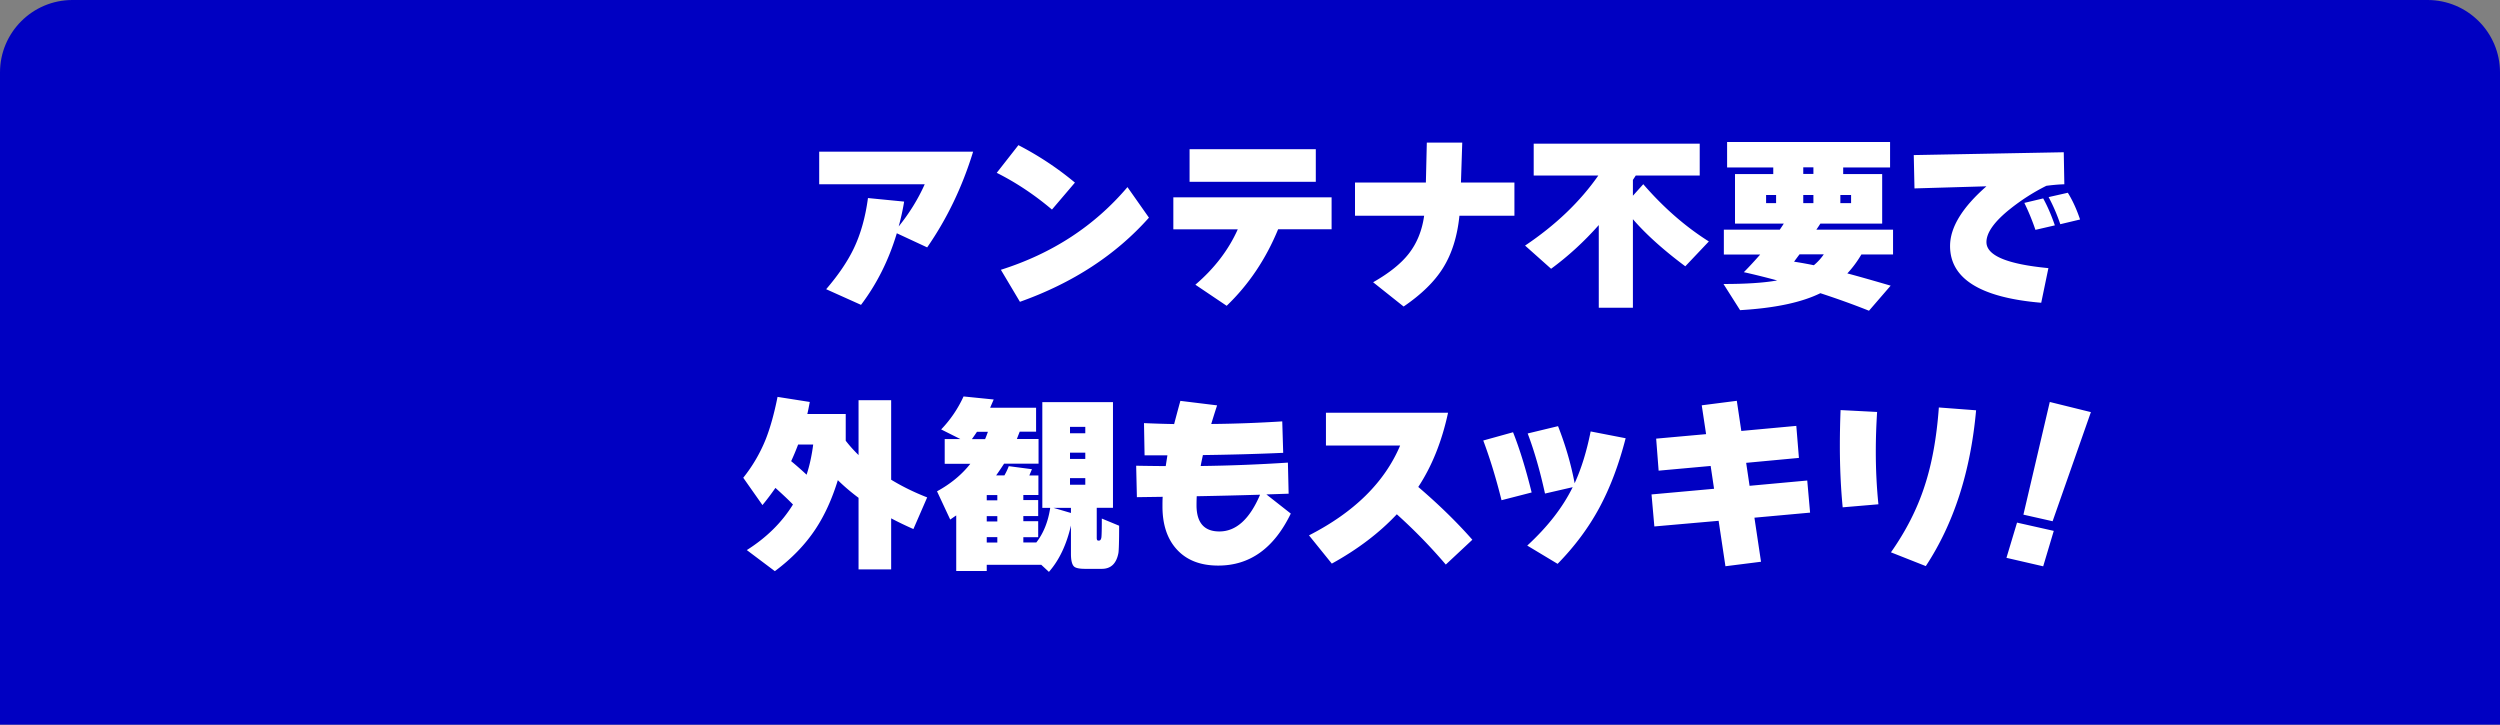
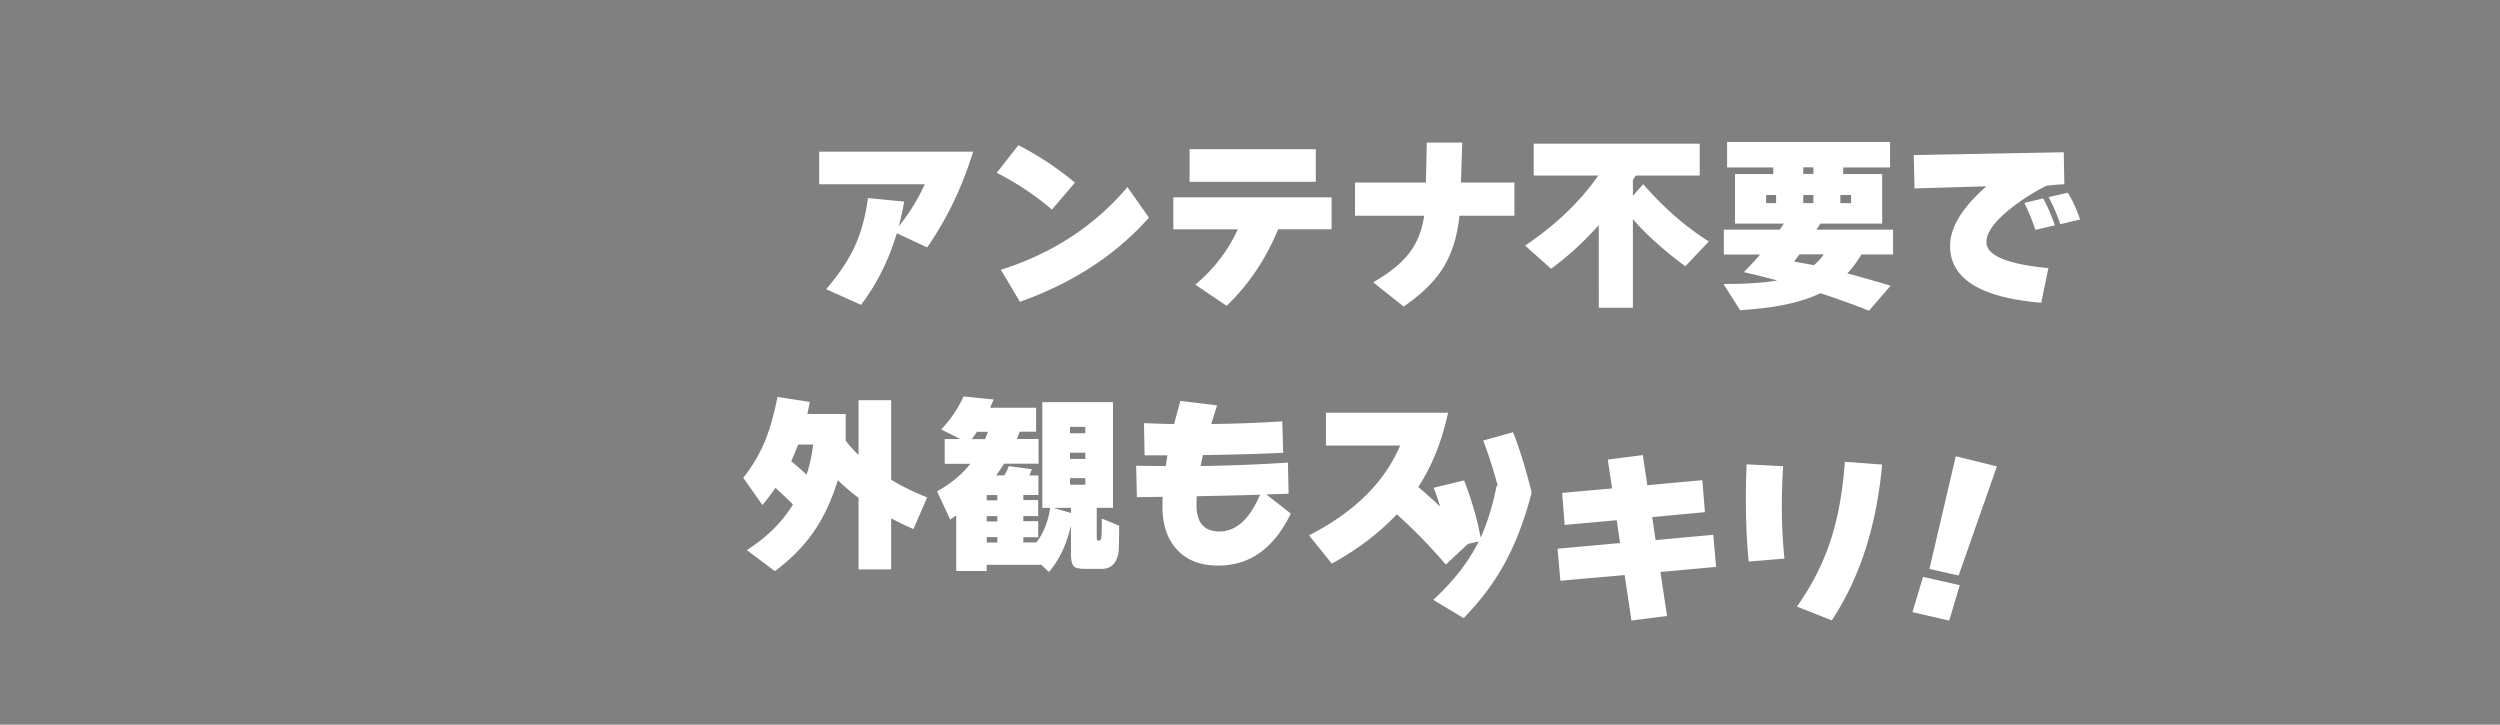
<svg xmlns="http://www.w3.org/2000/svg" viewBox="0 0 345 100">
  <rect x="0" y="0" width="345" height="100" fill="#808080" stroke="none" />
-   <path d="M10 0h325c5.52 0 10 4.48 10 10v90H0V10C0 4.48 4.48 0 10 0z" fill="#0000c2" />
-   <path d="M134.29 20.93c-1.49 4.87-3.61 9.27-6.34 13.21l-4.19-1.95c-1.11 3.71-2.76 7-4.94 9.88l-4.81-2.16c1.7-1.98 2.97-3.86 3.82-5.64.95-1.99 1.6-4.31 1.95-6.94l4.99.49c-.17 1.07-.42 2.22-.75 3.43 1.49-1.85 2.69-3.8 3.59-5.82h-14.56v-4.5zm14.05 4.27l-3.17 3.72c-2.41-2.04-4.95-3.73-7.62-5.07l2.99-3.82c2.84 1.47 5.44 3.2 7.8 5.17zm10.22 4.83c-4.58 5.15-10.51 9.02-17.81 11.62l-2.63-4.42c7.11-2.25 12.93-6.06 17.47-11.41l2.96 4.21zm25.2 1.61h-7.38c-1.7 4.13-4.06 7.64-7.1 10.56l-4.32-2.91c2.63-2.25 4.58-4.8 5.85-7.64h-8.89v-4.42h21.84v4.42zm-2.18-6.55h-17.42v-4.5h17.42zm27.41 4.68h-7.59c-.29 2.88-1.06 5.3-2.29 7.25-1.16 1.85-2.96 3.61-5.41 5.28l-4.21-3.35c2.2-1.25 3.84-2.56 4.91-3.93 1.14-1.46 1.85-3.21 2.13-5.25h-9.54v-4.58h9.78l.13-5.51h4.89l-.18 5.51h7.38zm16.74-5.54l-.39.6v2.18l1.43-1.59c2.79 3.22 5.81 5.86 9.05 7.9l-3.25 3.43c-3.02-2.25-5.43-4.42-7.23-6.5v12.22h-4.71V31.06c-2.03 2.29-4.22 4.3-6.58 6.03l-3.59-3.2c4.19-2.81 7.57-6.03 10.11-9.67h-8.92v-4.39h22.91v4.39h-8.84zm31.15 10.87c-.57.97-1.22 1.85-1.95 2.63 1 .26 3 .82 5.98 1.69l-2.99 3.46c-2.03-.81-4.26-1.62-6.71-2.42-2.6 1.28-6.29 2.06-11.08 2.34l-2.29-3.61c3.12 0 5.59-.16 7.41-.49-1.66-.45-3.2-.83-4.6-1.14.8-.81 1.55-1.63 2.26-2.44h-5.02v-3.43h7.72c.23-.33.41-.61.55-.83h-6.73v-6.84h5.28v-.91h-6.37V19.6h22.49v3.51h-6.47v.91h5.38v6.84h-8.53c-.12.19-.3.47-.55.83h10.58v3.43h-4.37zm-11.78-7.07v-1.12h-1.38v1.12zm5.2 8.58c.54-.45 1-.95 1.38-1.51h-3.35c-.17.23-.42.56-.75 1.01 1.09.17 2 .34 2.73.49zM250.25 24v-.91h-1.4V24zm0 4.03v-1.12h-1.4v1.12zm5.2 0v-1.12h-1.48v1.12zm29.42-2.6c-.73.02-1.55.09-2.47.21-1.77.88-3.42 1.94-4.97 3.17-2.2 1.75-3.3 3.29-3.3 4.6 0 1.85 2.85 3.05 8.55 3.59l-.99 4.78c-8.39-.71-12.58-3.32-12.58-7.83 0-2.56 1.67-5.31 5.02-8.24l-9.93.29-.1-4.6 20.7-.39.08 4.42zm-1.3 5.67l-2.68.62c-.45-1.32-.96-2.56-1.53-3.72l2.6-.62c.61 1.11 1.14 2.35 1.61 3.72zm3.48-.81l-2.73.65c-.42-1.25-.95-2.5-1.61-3.74l2.65-.6c.66 1.06 1.22 2.29 1.69 3.69zM115.62 66.27c-.8 2.6-1.82 4.84-3.07 6.73-1.42 2.15-3.29 4.09-5.62 5.82l-3.87-2.91c2.72-1.72 4.84-3.81 6.37-6.29-.64-.66-1.45-1.42-2.42-2.29-.59.85-1.19 1.64-1.79 2.37l-2.65-3.77a21.14 21.14 0 003.12-5.36c.62-1.59 1.16-3.53 1.61-5.8l4.45.7c-.14.75-.25 1.3-.34 1.66h5.3v3.69c.52.68 1.11 1.33 1.77 1.98v-7.57h4.5V66.2c1.54.94 3.2 1.75 4.97 2.44l-1.9 4.37c-1.11-.49-2.13-.98-3.07-1.48v7.05h-4.5V68.7c-1.11-.83-2.06-1.65-2.86-2.44zm-4.31-.76c.42-1.28.72-2.67.91-4.16h-2.08c-.33.87-.65 1.63-.96 2.29.68.56 1.39 1.18 2.13 1.87zm32.37 12.43h-7.51v.86h-4.21v-7.67c-.16.1-.43.29-.83.57l-1.82-3.9c1.87-1.02 3.41-2.29 4.6-3.8h-3.54v-3.41h2.16l-2.65-1.33a16.34 16.34 0 003.09-4.55l4.16.42c-.17.4-.34.78-.49 1.14h6.34v3.3h-2.26c-.09.23-.22.56-.39 1.01h2.99v3.41h-4.76c-.35.54-.71 1.08-1.09 1.61h1.14c.24-.42.44-.84.6-1.27l3.2.42c-.09.21-.21.49-.36.86h1.25v2.7h-2.08v.7h2.05v2.21h-2.05v.7h2.05v2.21h-2.05v.73h1.79c.99-1.27 1.63-2.86 1.92-4.78h-1.09V55.49h9.75v14.59h-2.24v4.16c0 .24.07.36.21.36h.1c.17 0 .28-.14.33-.43.04-.29.06-1.16.06-2.61l2.39.99c0 2.15-.04 3.41-.1 3.77-.28 1.46-1.04 2.18-2.29 2.18h-2.29c-.78 0-1.29-.1-1.53-.31-.29-.26-.44-.85-.44-1.77v-3.9c-.61 2.65-1.62 4.78-3.04 6.4l-1.07-.99zm-7.74-17.34c.09-.19.22-.53.39-1.01h-1.51c-.28.42-.51.75-.7 1.01zm.23 7.72v.73h1.46v-.73zm1.46 3.64v-.73h-1.46v.73zm0 2.91v-.75h-1.46v.75zm7.77-4.78l2.39.7v-.7zm4.37-10.3v-.88h-2.11v.88zm0 3.54v-.86h-2.11v.86zm0 3.56v-.91h-2.11v.91zm28.36 3.98c-2.31 4.78-5.64 7.18-10.01 7.18-2.48 0-4.39-.75-5.75-2.26-1.3-1.44-1.95-3.41-1.95-5.9 0-.45 0-.89.03-1.33l-3.56.05-.1-4.34c1.09.02 2.45.04 4.08.05.05-.33.13-.82.23-1.48h-3.15l-.08-4.45c1.59.07 2.98.11 4.16.13.21-.8.49-1.86.86-3.2l5.07.62c-.29.88-.56 1.74-.81 2.57 3.4-.03 6.66-.16 9.8-.36l.13 4.34c-3.57.16-7.26.26-11.08.31-.1.47-.21.97-.31 1.51 4.04-.05 8.05-.21 12.04-.47l.1 4.29-3.07.1 3.35 2.63zm-4.24-2.6c-3.02.09-5.93.16-8.74.21-.02.38-.03.81-.03 1.3.02 2.37 1.07 3.56 3.15 3.56 2.31 0 4.18-1.69 5.62-5.07zm29.3 6.21l-3.67 3.43a72.7 72.7 0 00-6.76-6.94c-2.41 2.57-5.4 4.84-8.97 6.81l-3.15-3.9c6.24-3.19 10.43-7.32 12.58-12.4h-10.24v-4.52h16.85c-.85 3.95-2.22 7.37-4.11 10.24 2.82 2.41 5.31 4.84 7.46 7.28zm8.18-6.52l-4.16 1.07c-.75-3.02-1.59-5.76-2.52-8.24l4.11-1.14c.88 2.2 1.74 4.97 2.57 8.32zm12.97-7.49c-.94 3.66-2.15 6.86-3.64 9.62s-3.41 5.33-5.75 7.72l-4.19-2.52c2.83-2.6 4.91-5.29 6.27-8.06l-3.82.88c-.68-3.1-1.47-5.87-2.39-8.29l4.19-1.01c1.02 2.6 1.79 5.23 2.29 7.88.92-2.01 1.66-4.39 2.21-7.15l4.84.94zm25.47 10.27l-7.7.7.91 6.08-4.91.62-.94-6.27-8.87.78-.39-4.42 8.63-.78-.47-3.15-7.18.65-.34-4.42 6.89-.62-.6-3.98 4.84-.62.62 4.16 7.59-.7.36 4.42-7.28.68.47 3.17 7.96-.73.39 4.42zm9.42-1.15l-4.94.42c-.26-2.69-.39-5.51-.39-8.48 0-1.59.03-3.24.1-4.94l5.04.26c-.12 1.89-.18 3.72-.18 5.49 0 2.46.12 4.88.36 7.25zm13.47-12.97c-.76 8.48-3.08 15.64-6.94 21.5l-4.81-1.9c2.06-2.93 3.61-5.96 4.63-9.1 1.02-3.08 1.68-6.72 1.98-10.89l5.15.39zm10.72 16.64l-1.46 4.89-5.07-1.17 1.46-4.86zm5.12-16.38l-5.28 15.05-4.03-.91 3.64-15.55 5.67 1.4z" fill="#fff" />
+   <path d="M134.29 20.93c-1.49 4.87-3.61 9.27-6.34 13.21l-4.19-1.95c-1.11 3.71-2.76 7-4.94 9.88l-4.81-2.16c1.7-1.98 2.97-3.86 3.82-5.64.95-1.99 1.6-4.31 1.95-6.94l4.99.49c-.17 1.07-.42 2.22-.75 3.43 1.49-1.85 2.69-3.8 3.59-5.82h-14.56v-4.5zm14.05 4.27l-3.17 3.72c-2.41-2.04-4.95-3.73-7.62-5.07l2.99-3.82c2.84 1.47 5.44 3.2 7.8 5.17zm10.22 4.83c-4.58 5.15-10.51 9.02-17.81 11.62l-2.63-4.42c7.11-2.25 12.93-6.06 17.47-11.41l2.96 4.21zm25.2 1.61h-7.38c-1.7 4.13-4.06 7.64-7.1 10.56l-4.32-2.91c2.63-2.25 4.58-4.8 5.85-7.64h-8.89v-4.42h21.84v4.42zm-2.18-6.55h-17.42v-4.5h17.42zm27.41 4.68h-7.59c-.29 2.88-1.06 5.3-2.29 7.25-1.16 1.85-2.96 3.61-5.41 5.28l-4.21-3.35c2.2-1.25 3.84-2.56 4.91-3.93 1.14-1.46 1.85-3.21 2.13-5.25h-9.54v-4.58h9.78l.13-5.51h4.89l-.18 5.51h7.38zm16.74-5.54l-.39.6v2.18l1.43-1.59c2.79 3.22 5.81 5.86 9.05 7.9l-3.25 3.43c-3.02-2.25-5.43-4.42-7.23-6.5v12.22h-4.71V31.06c-2.03 2.29-4.22 4.3-6.58 6.03l-3.59-3.2c4.19-2.81 7.57-6.03 10.11-9.67h-8.92v-4.39h22.91v4.39h-8.84zm31.15 10.87c-.57.97-1.22 1.85-1.95 2.63 1 .26 3 .82 5.98 1.69l-2.99 3.46c-2.03-.81-4.26-1.62-6.71-2.42-2.6 1.28-6.29 2.06-11.08 2.34l-2.29-3.61c3.12 0 5.59-.16 7.41-.49-1.66-.45-3.2-.83-4.6-1.14.8-.81 1.55-1.63 2.26-2.44h-5.02v-3.43h7.72c.23-.33.41-.61.55-.83h-6.73v-6.84h5.28v-.91h-6.37V19.6h22.49v3.51h-6.47v.91h5.38v6.84h-8.53c-.12.19-.3.47-.55.83h10.58v3.43h-4.37zm-11.78-7.07v-1.12h-1.38v1.12zm5.2 8.58c.54-.45 1-.95 1.38-1.51h-3.35c-.17.23-.42.56-.75 1.01 1.09.17 2 .34 2.73.49zM250.25 24v-.91h-1.4V24zm0 4.03v-1.12h-1.4v1.12zm5.2 0v-1.12h-1.48v1.12zm29.42-2.6c-.73.02-1.55.09-2.47.21-1.77.88-3.42 1.94-4.97 3.17-2.2 1.75-3.3 3.29-3.3 4.6 0 1.85 2.85 3.05 8.55 3.59l-.99 4.78c-8.39-.71-12.58-3.32-12.58-7.83 0-2.56 1.67-5.31 5.02-8.24l-9.93.29-.1-4.6 20.7-.39.08 4.42zm-1.3 5.67l-2.68.62c-.45-1.32-.96-2.56-1.53-3.72l2.6-.62c.61 1.11 1.14 2.35 1.61 3.72zm3.48-.81l-2.73.65c-.42-1.25-.95-2.5-1.61-3.74l2.65-.6c.66 1.06 1.22 2.29 1.69 3.69zM115.62 66.27c-.8 2.6-1.82 4.84-3.07 6.73-1.42 2.15-3.29 4.09-5.62 5.82l-3.87-2.91c2.72-1.72 4.84-3.81 6.37-6.29-.64-.66-1.45-1.42-2.42-2.29-.59.85-1.19 1.64-1.79 2.37l-2.65-3.77a21.14 21.14 0 003.12-5.36c.62-1.59 1.16-3.53 1.61-5.8l4.45.7c-.14.75-.25 1.3-.34 1.66h5.3v3.69c.52.68 1.11 1.33 1.77 1.98v-7.57h4.5V66.2c1.54.94 3.2 1.75 4.97 2.44l-1.9 4.37c-1.11-.49-2.13-.98-3.07-1.48v7.05h-4.5V68.7c-1.11-.83-2.06-1.65-2.86-2.44zm-4.31-.76c.42-1.28.72-2.67.91-4.16h-2.08c-.33.87-.65 1.63-.96 2.29.68.56 1.39 1.18 2.13 1.87zm32.37 12.43h-7.51v.86h-4.21v-7.67c-.16.1-.43.29-.83.57l-1.82-3.9c1.87-1.02 3.41-2.29 4.6-3.8h-3.54v-3.41h2.16l-2.65-1.33a16.34 16.34 0 003.09-4.55l4.16.42c-.17.4-.34.78-.49 1.14h6.34v3.3h-2.26c-.09.23-.22.56-.39 1.01h2.99v3.41h-4.76c-.35.54-.71 1.08-1.09 1.61h1.14c.24-.42.44-.84.6-1.27l3.2.42c-.09.21-.21.49-.36.86h1.25v2.7h-2.08v.7h2.05v2.21h-2.05v.7h2.05v2.21h-2.05v.73h1.79c.99-1.27 1.63-2.86 1.92-4.78h-1.09V55.49h9.75v14.59h-2.24v4.16c0 .24.07.36.21.36h.1c.17 0 .28-.14.33-.43.04-.29.06-1.16.06-2.61l2.39.99c0 2.15-.04 3.41-.1 3.77-.28 1.46-1.04 2.18-2.29 2.18h-2.29c-.78 0-1.29-.1-1.53-.31-.29-.26-.44-.85-.44-1.77v-3.9c-.61 2.65-1.62 4.78-3.04 6.4l-1.07-.99zm-7.74-17.34c.09-.19.22-.53.39-1.01h-1.51c-.28.42-.51.75-.7 1.01zm.23 7.72v.73h1.46v-.73zm1.46 3.64v-.73h-1.46v.73zm0 2.91v-.75h-1.46v.75zm7.77-4.78l2.39.7v-.7zm4.37-10.3v-.88h-2.11v.88zm0 3.54v-.86h-2.11v.86zm0 3.56v-.91h-2.11v.91zm28.36 3.98c-2.31 4.78-5.64 7.18-10.01 7.18-2.48 0-4.39-.75-5.75-2.26-1.3-1.44-1.95-3.41-1.95-5.9 0-.45 0-.89.03-1.33l-3.56.05-.1-4.34c1.09.02 2.45.04 4.08.05.05-.33.13-.82.23-1.48h-3.15l-.08-4.45c1.59.07 2.98.11 4.16.13.21-.8.49-1.86.86-3.2l5.07.62c-.29.88-.56 1.74-.81 2.57 3.4-.03 6.66-.16 9.8-.36l.13 4.34c-3.57.16-7.26.26-11.08.31-.1.47-.21.97-.31 1.51 4.04-.05 8.05-.21 12.04-.47l.1 4.29-3.07.1 3.35 2.63zm-4.24-2.6c-3.02.09-5.93.16-8.74.21-.02.38-.03.81-.03 1.3.02 2.37 1.07 3.56 3.15 3.56 2.31 0 4.18-1.69 5.62-5.07zm29.3 6.21l-3.67 3.43a72.7 72.7 0 00-6.76-6.94c-2.41 2.57-5.4 4.84-8.97 6.81l-3.15-3.9c6.24-3.19 10.43-7.32 12.58-12.4h-10.24v-4.52h16.85c-.85 3.95-2.22 7.37-4.11 10.24 2.82 2.41 5.31 4.84 7.46 7.28zm8.18-6.52l-4.16 1.07c-.75-3.02-1.59-5.76-2.52-8.24l4.11-1.14c.88 2.2 1.74 4.97 2.57 8.32zc-.94 3.66-2.15 6.86-3.64 9.62s-3.41 5.33-5.75 7.72l-4.19-2.52c2.83-2.6 4.91-5.29 6.27-8.06l-3.82.88c-.68-3.1-1.47-5.87-2.39-8.29l4.19-1.01c1.02 2.6 1.79 5.23 2.29 7.88.92-2.01 1.66-4.39 2.21-7.15l4.84.94zm25.47 10.27l-7.7.7.91 6.08-4.91.62-.94-6.27-8.87.78-.39-4.42 8.63-.78-.47-3.15-7.18.65-.34-4.42 6.89-.62-.6-3.98 4.84-.62.62 4.16 7.59-.7.36 4.42-7.28.68.47 3.17 7.96-.73.39 4.42zm9.42-1.15l-4.94.42c-.26-2.69-.39-5.51-.39-8.48 0-1.59.03-3.24.1-4.94l5.04.26c-.12 1.89-.18 3.72-.18 5.49 0 2.46.12 4.88.36 7.25zm13.47-12.97c-.76 8.48-3.08 15.64-6.94 21.5l-4.81-1.9c2.06-2.93 3.61-5.96 4.63-9.1 1.02-3.08 1.68-6.72 1.98-10.89l5.15.39zm10.72 16.64l-1.46 4.89-5.07-1.17 1.46-4.86zm5.12-16.38l-5.28 15.05-4.03-.91 3.64-15.55 5.67 1.4z" fill="#fff" />
</svg>